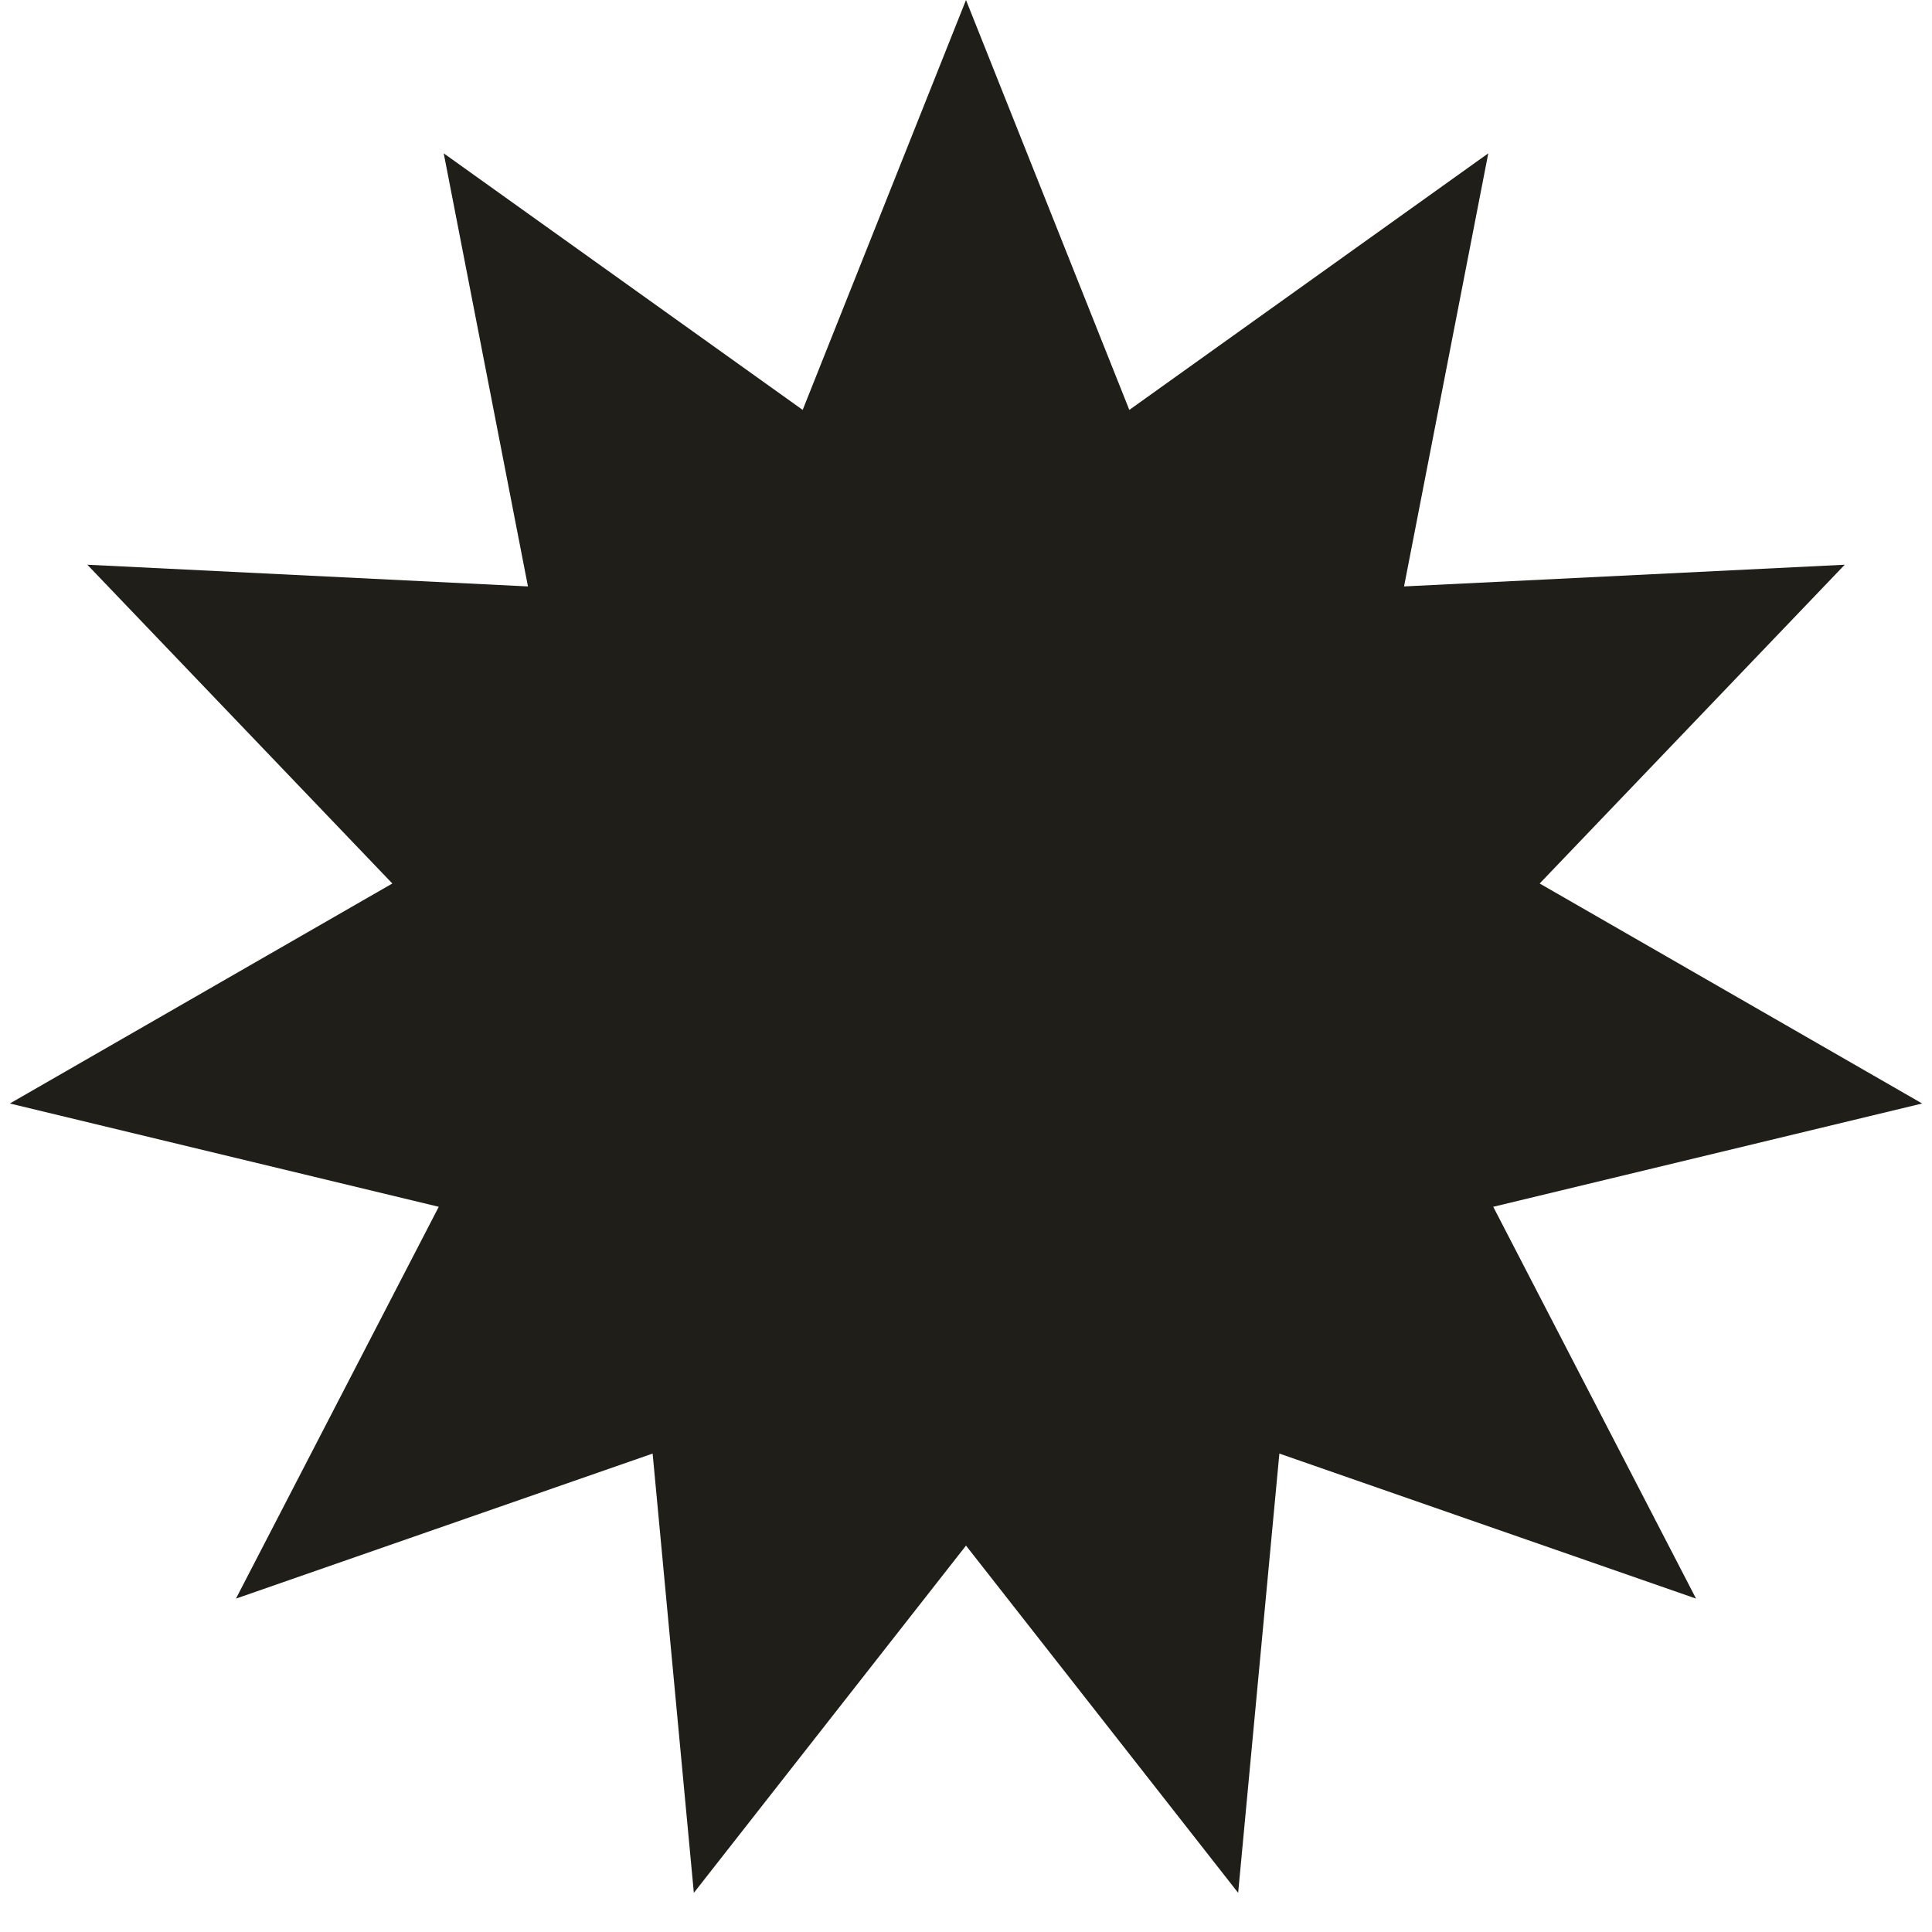
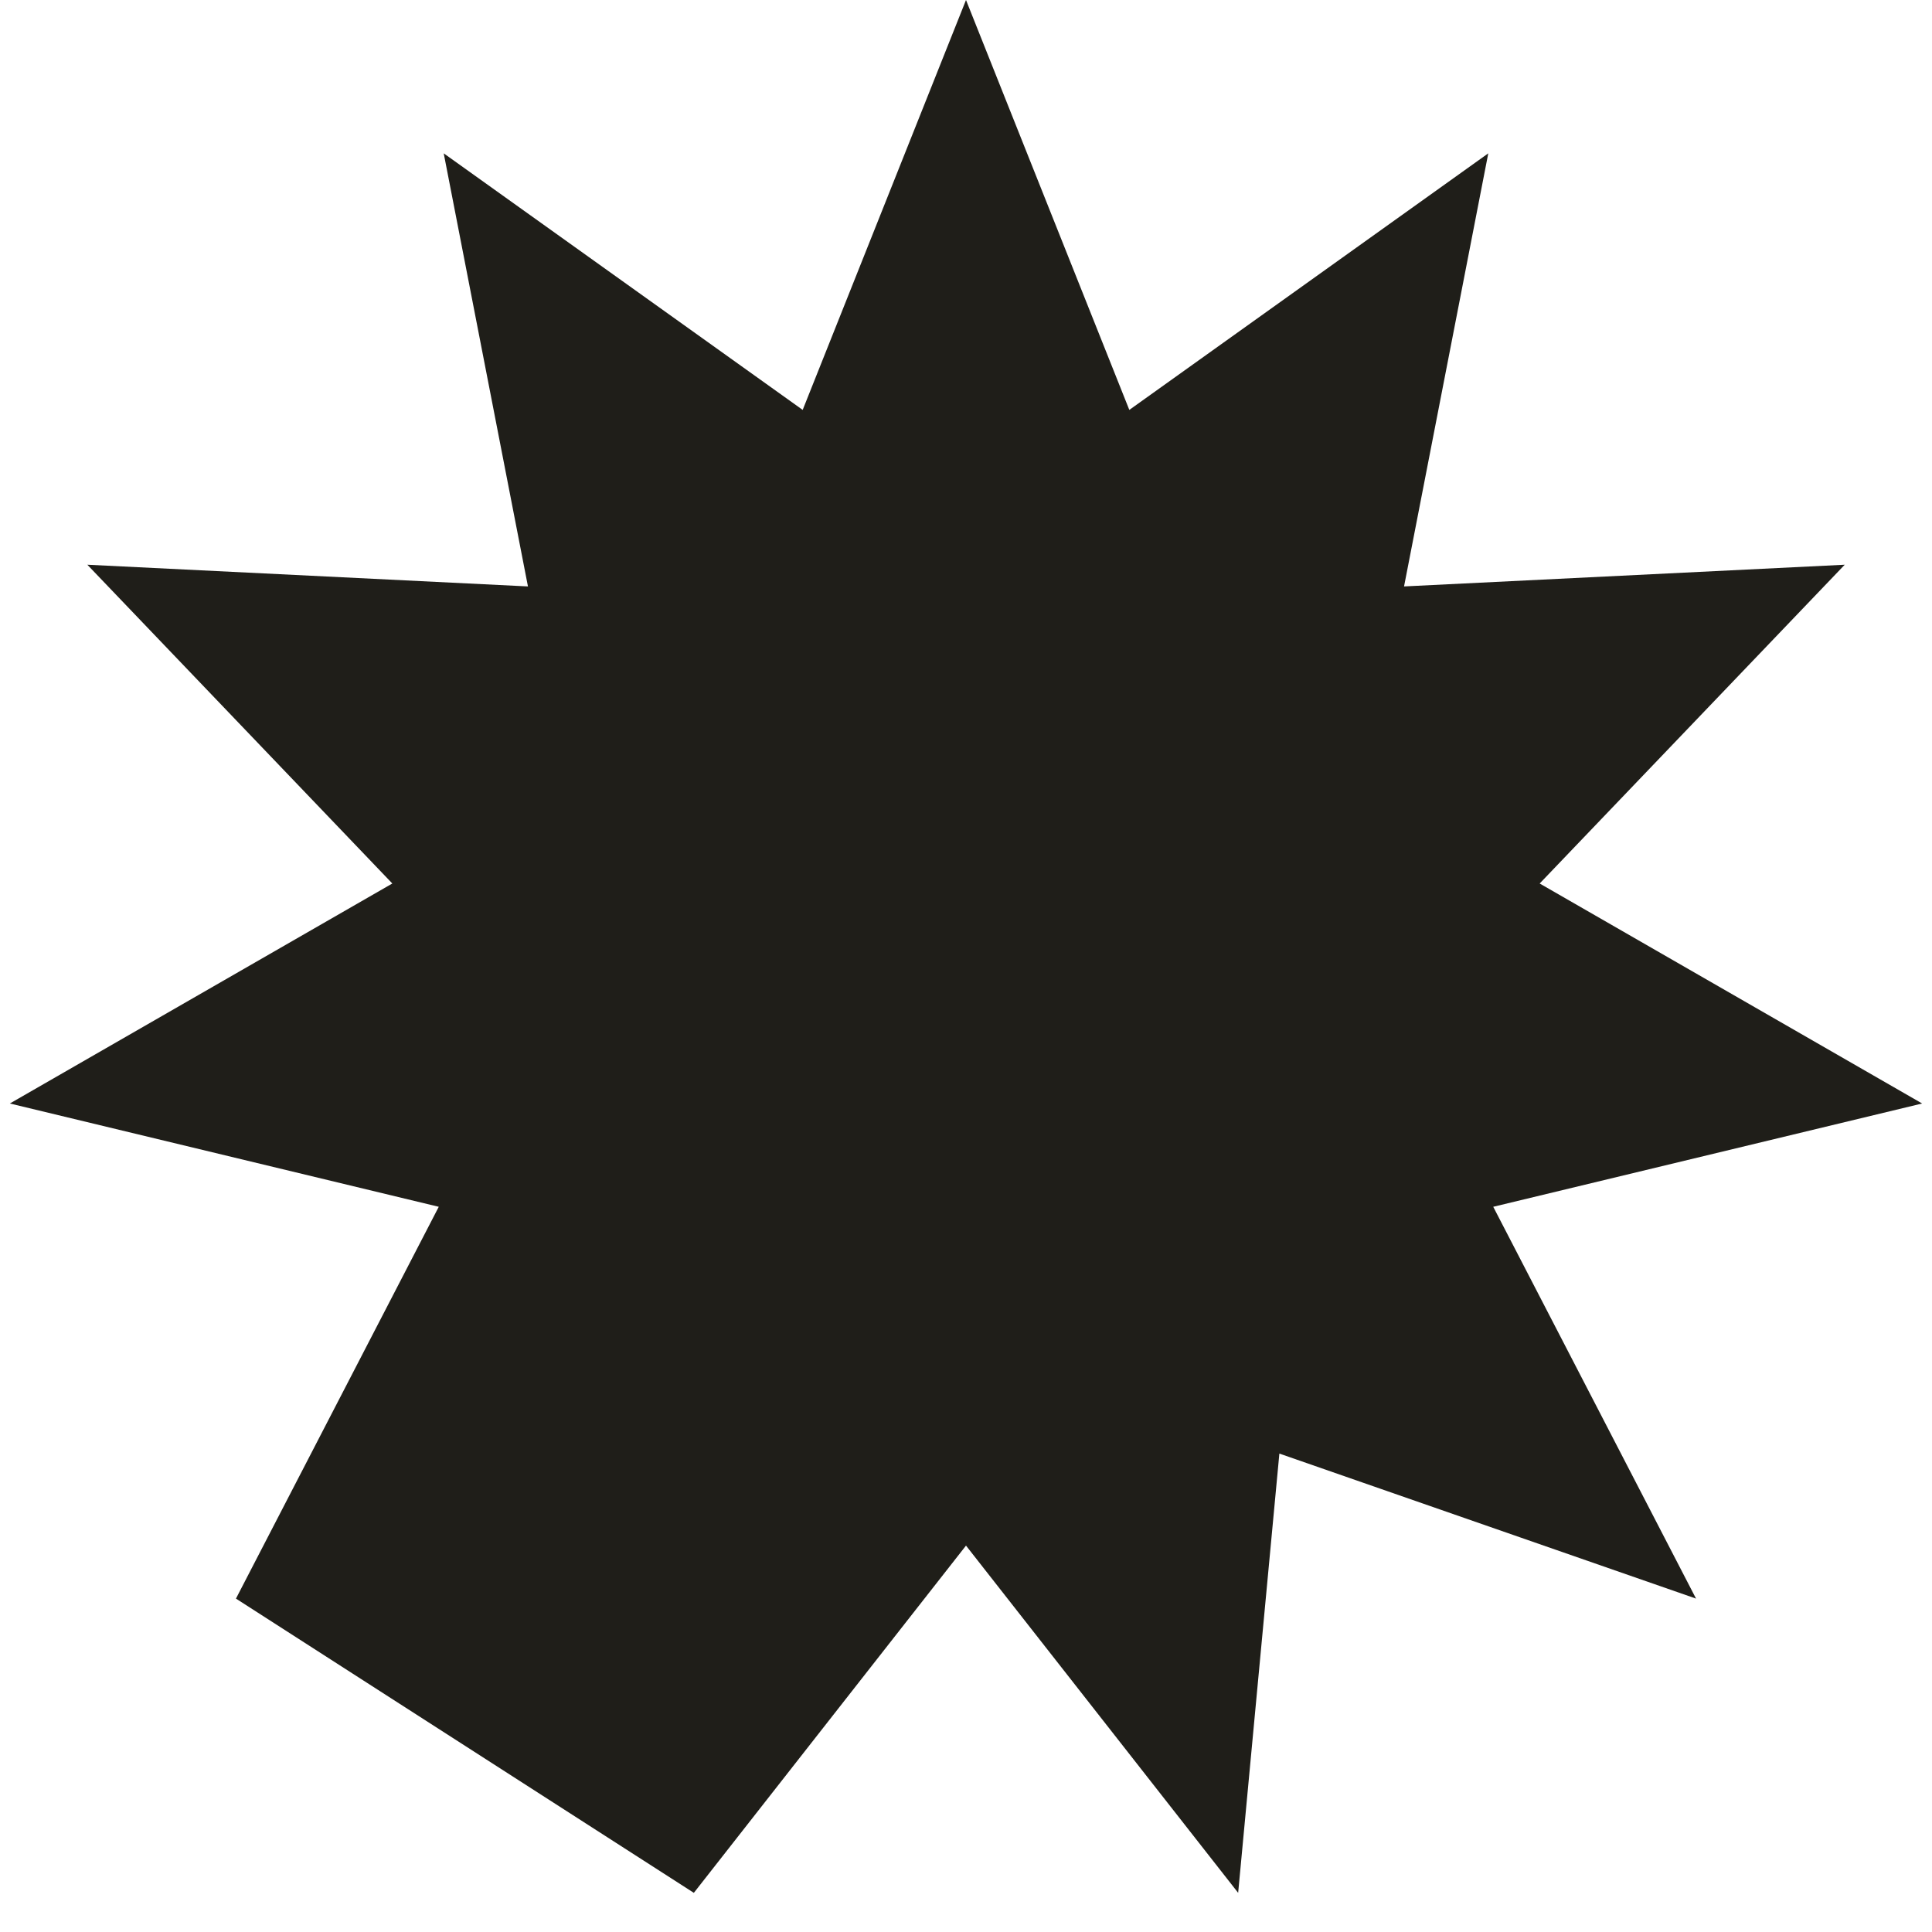
<svg xmlns="http://www.w3.org/2000/svg" width="30" height="30" viewBox="0 0 30 30" fill="none">
-   <path d="M15 0L17.536 6.365L23.11 2.381L21.802 9.106L28.645 8.769L23.908 13.719L29.847 17.135L23.187 18.739L26.336 24.823L19.866 22.571L19.226 29.392L15 24L10.774 29.392L10.134 22.571L3.664 24.823L6.813 18.739L0.153 17.135L6.092 13.719L1.356 8.769L8.198 9.106L6.89 2.381L12.464 6.365L15 0Z" fill="#1F1E19" />
+   <path d="M15 0L17.536 6.365L23.11 2.381L21.802 9.106L28.645 8.769L23.908 13.719L29.847 17.135L23.187 18.739L26.336 24.823L19.866 22.571L19.226 29.392L15 24L10.774 29.392L3.664 24.823L6.813 18.739L0.153 17.135L6.092 13.719L1.356 8.769L8.198 9.106L6.89 2.381L12.464 6.365L15 0Z" fill="#1F1E19" />
</svg>